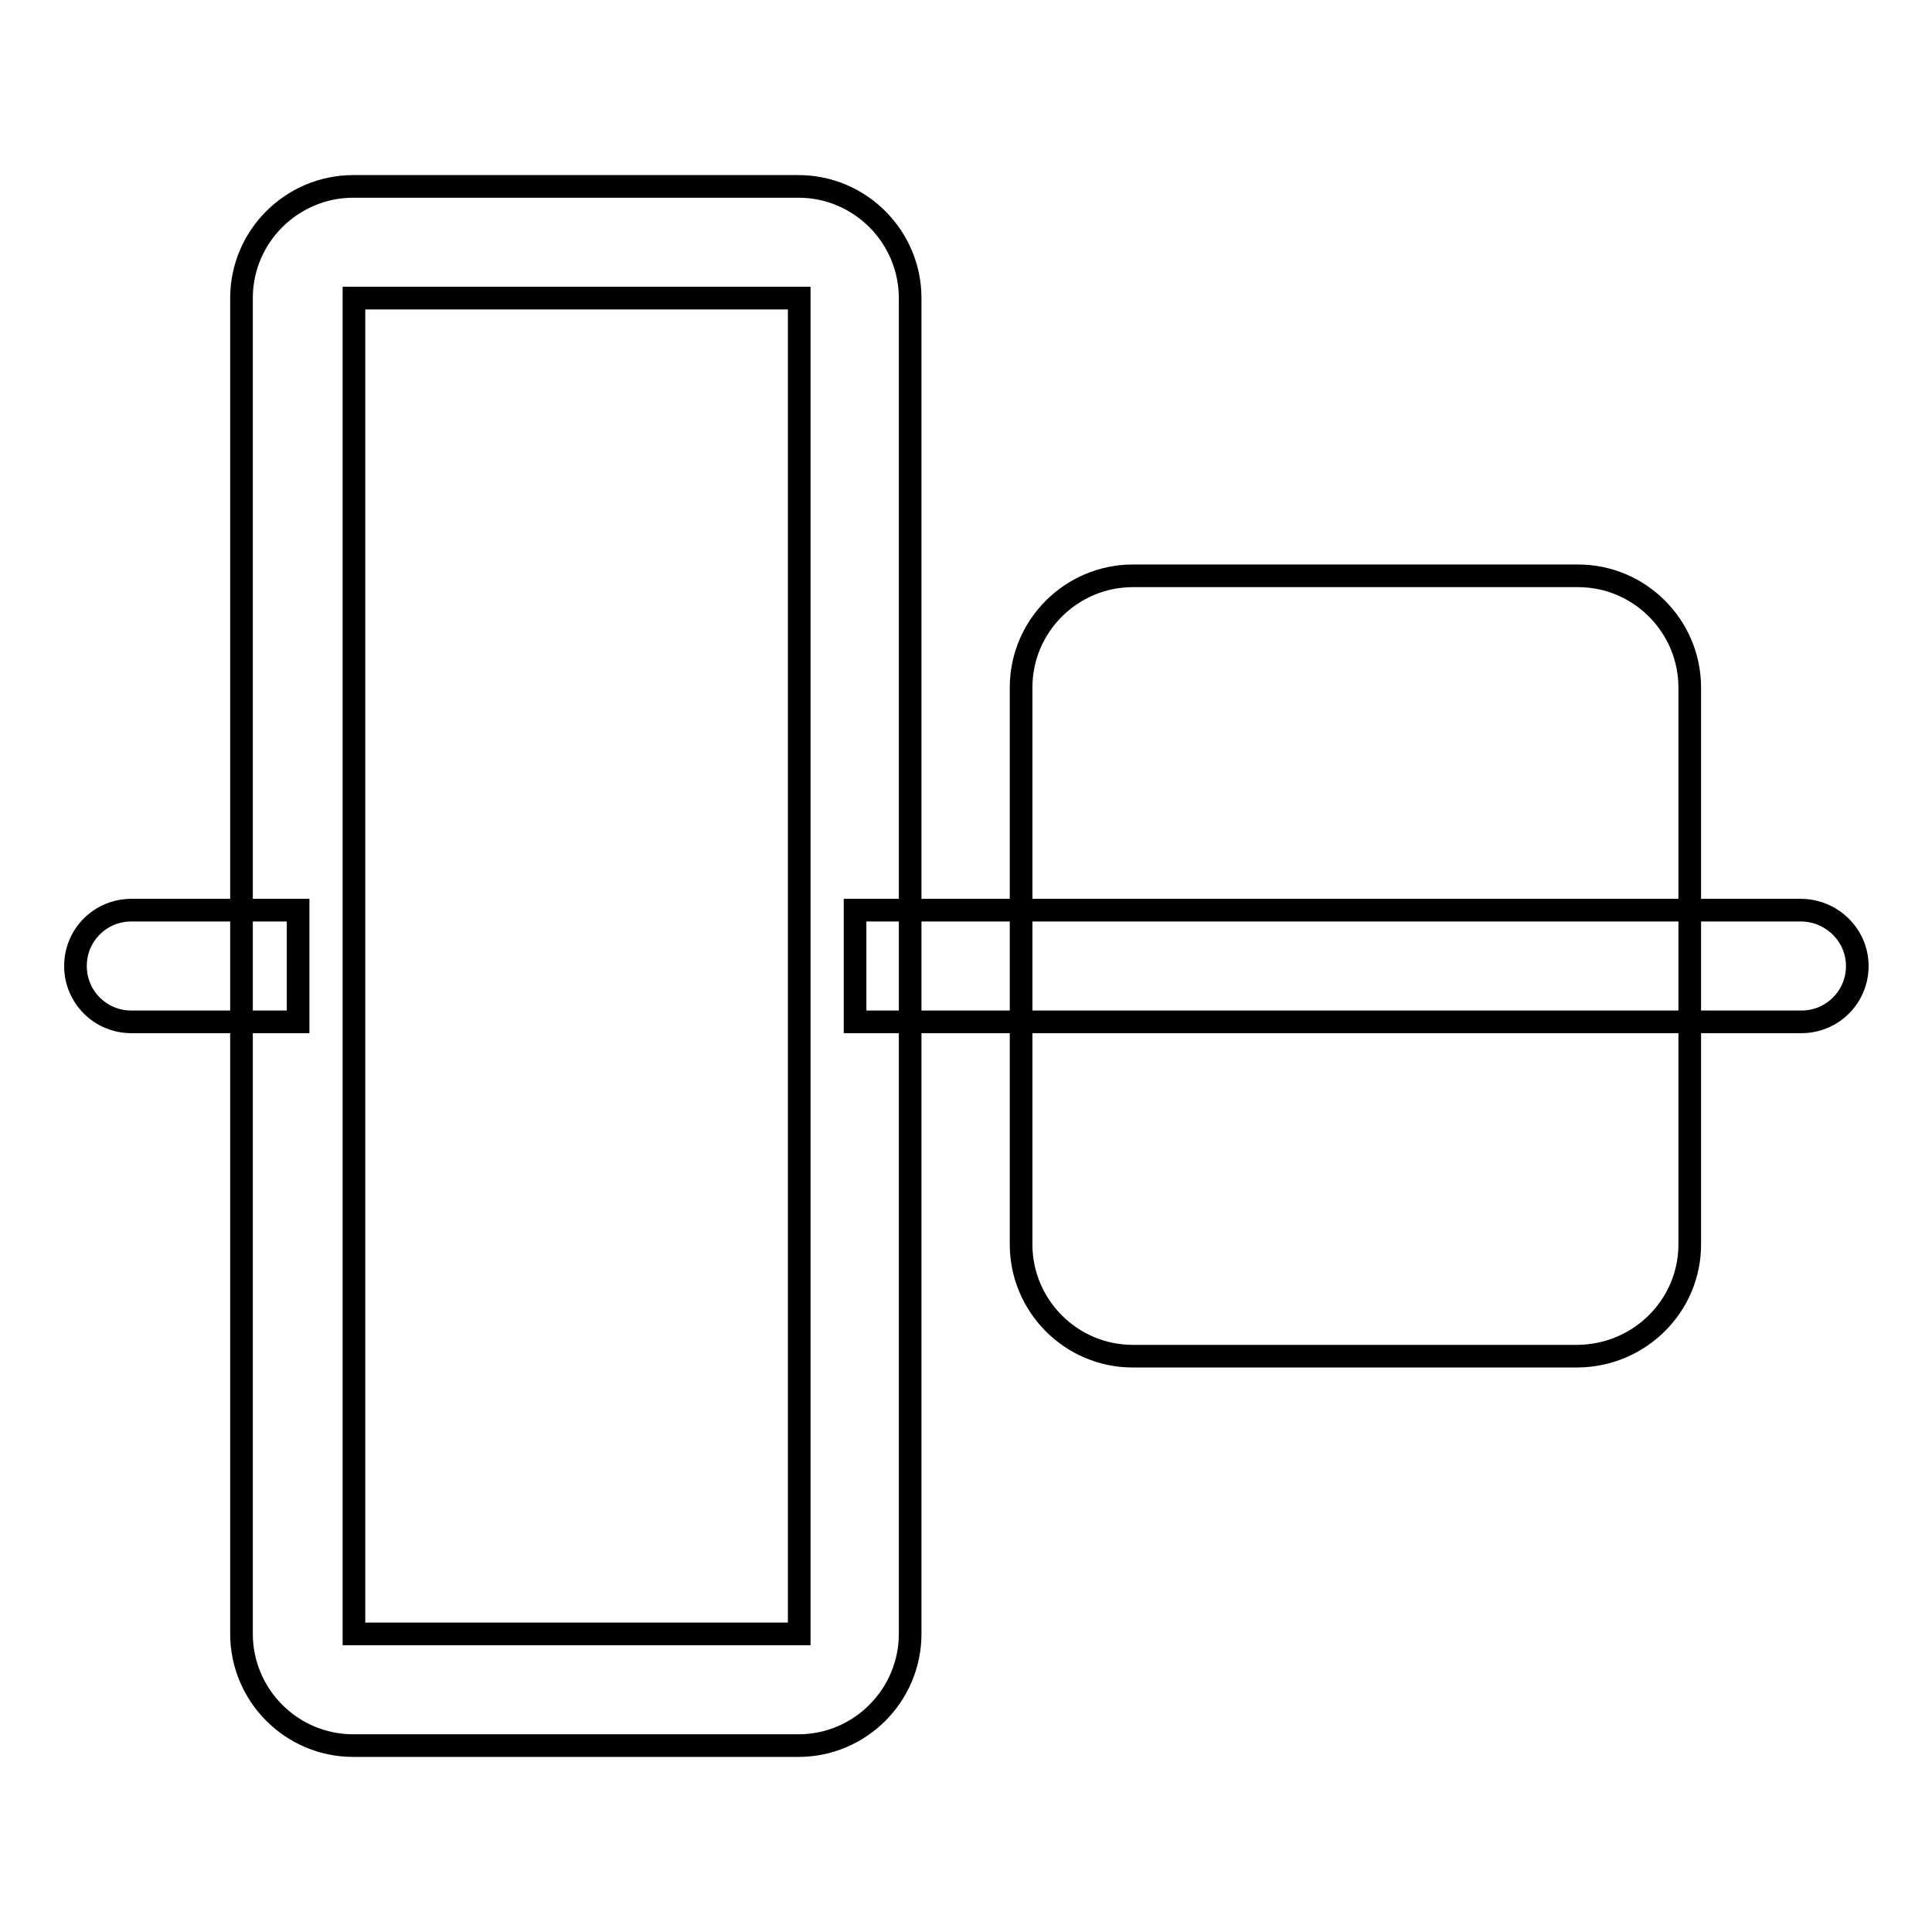
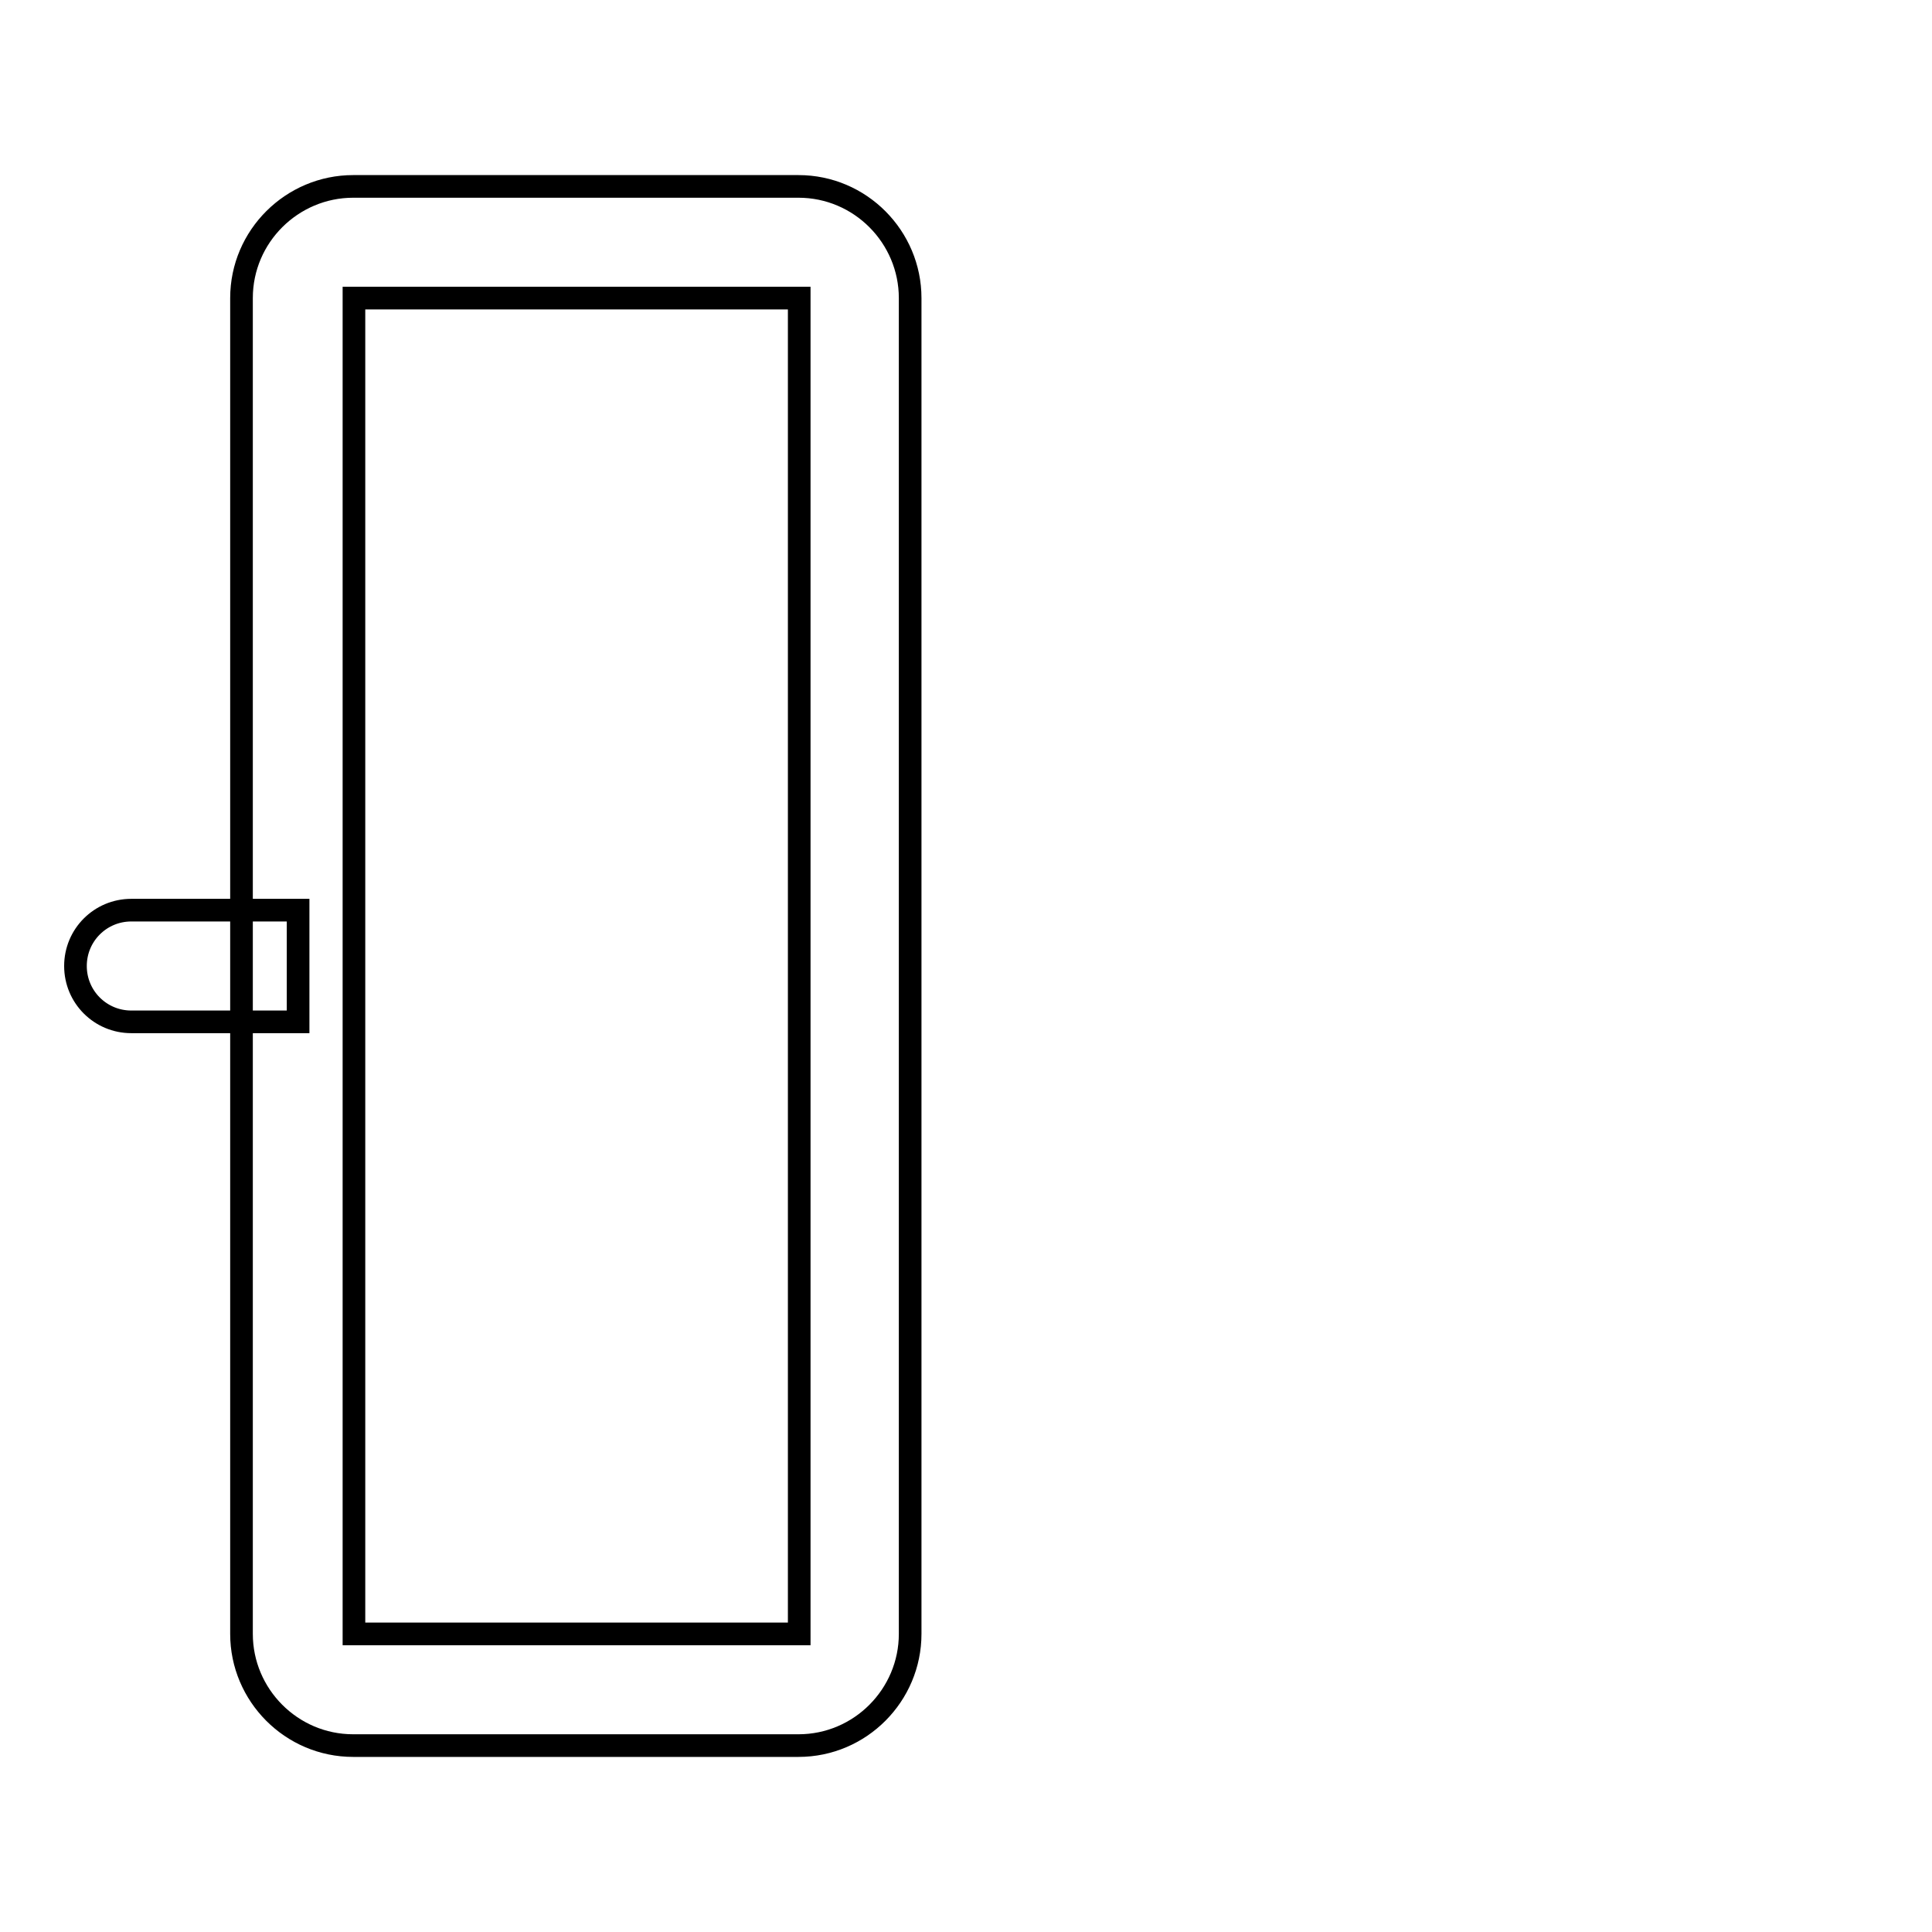
<svg xmlns="http://www.w3.org/2000/svg" version="1.1" x="0px" y="0px" viewBox="0 0 256 256" enable-background="new 0 0 256 256" xml:space="preserve">
  <g>
    <g>
      <path stroke-width="3" fill-opacity="0" stroke="#000000" d="M120.6,216.5v-177c0-8.1-6.6-14.8-14.8-14.8h-59c-8.1,0-14.8,6.6-14.8,14.8v177c0,8.1,6.6,14.8,14.8,14.8h59C114,231.3,120.6,224.6,120.6,216.5z M46.9,216.5v-177h59v177H46.9z" />
-       <path stroke-width="3" fill-opacity="0" stroke="#000000" d="M223.9,164.9V91.1c0-8.1-6.6-14.8-14.8-14.8h-59c-8.1,0-14.8,6.6-14.8,14.8v73.8c0,8.1,6.6,14.8,14.8,14.8h59C217.3,179.6,223.9,173,223.9,164.9z" />
-       <path stroke-width="3" fill-opacity="0" stroke="#000000" d="M39.5,120.6H17.4c-4.1,0-7.4,3.3-7.4,7.4c0,4.1,3.3,7.4,7.4,7.4h22.1V120.6z" />
-       <path stroke-width="3" fill-opacity="0" stroke="#000000" d="M238.6,120.6H113.3v14.8h125.4c4.1,0,7.4-3.3,7.4-7.4S242.7,120.6,238.6,120.6z" />
+       <path stroke-width="3" fill-opacity="0" stroke="#000000" d="M39.5,120.6H17.4c-4.1,0-7.4,3.3-7.4,7.4c0,4.1,3.3,7.4,7.4,7.4h22.1z" />
    </g>
  </g>
</svg>